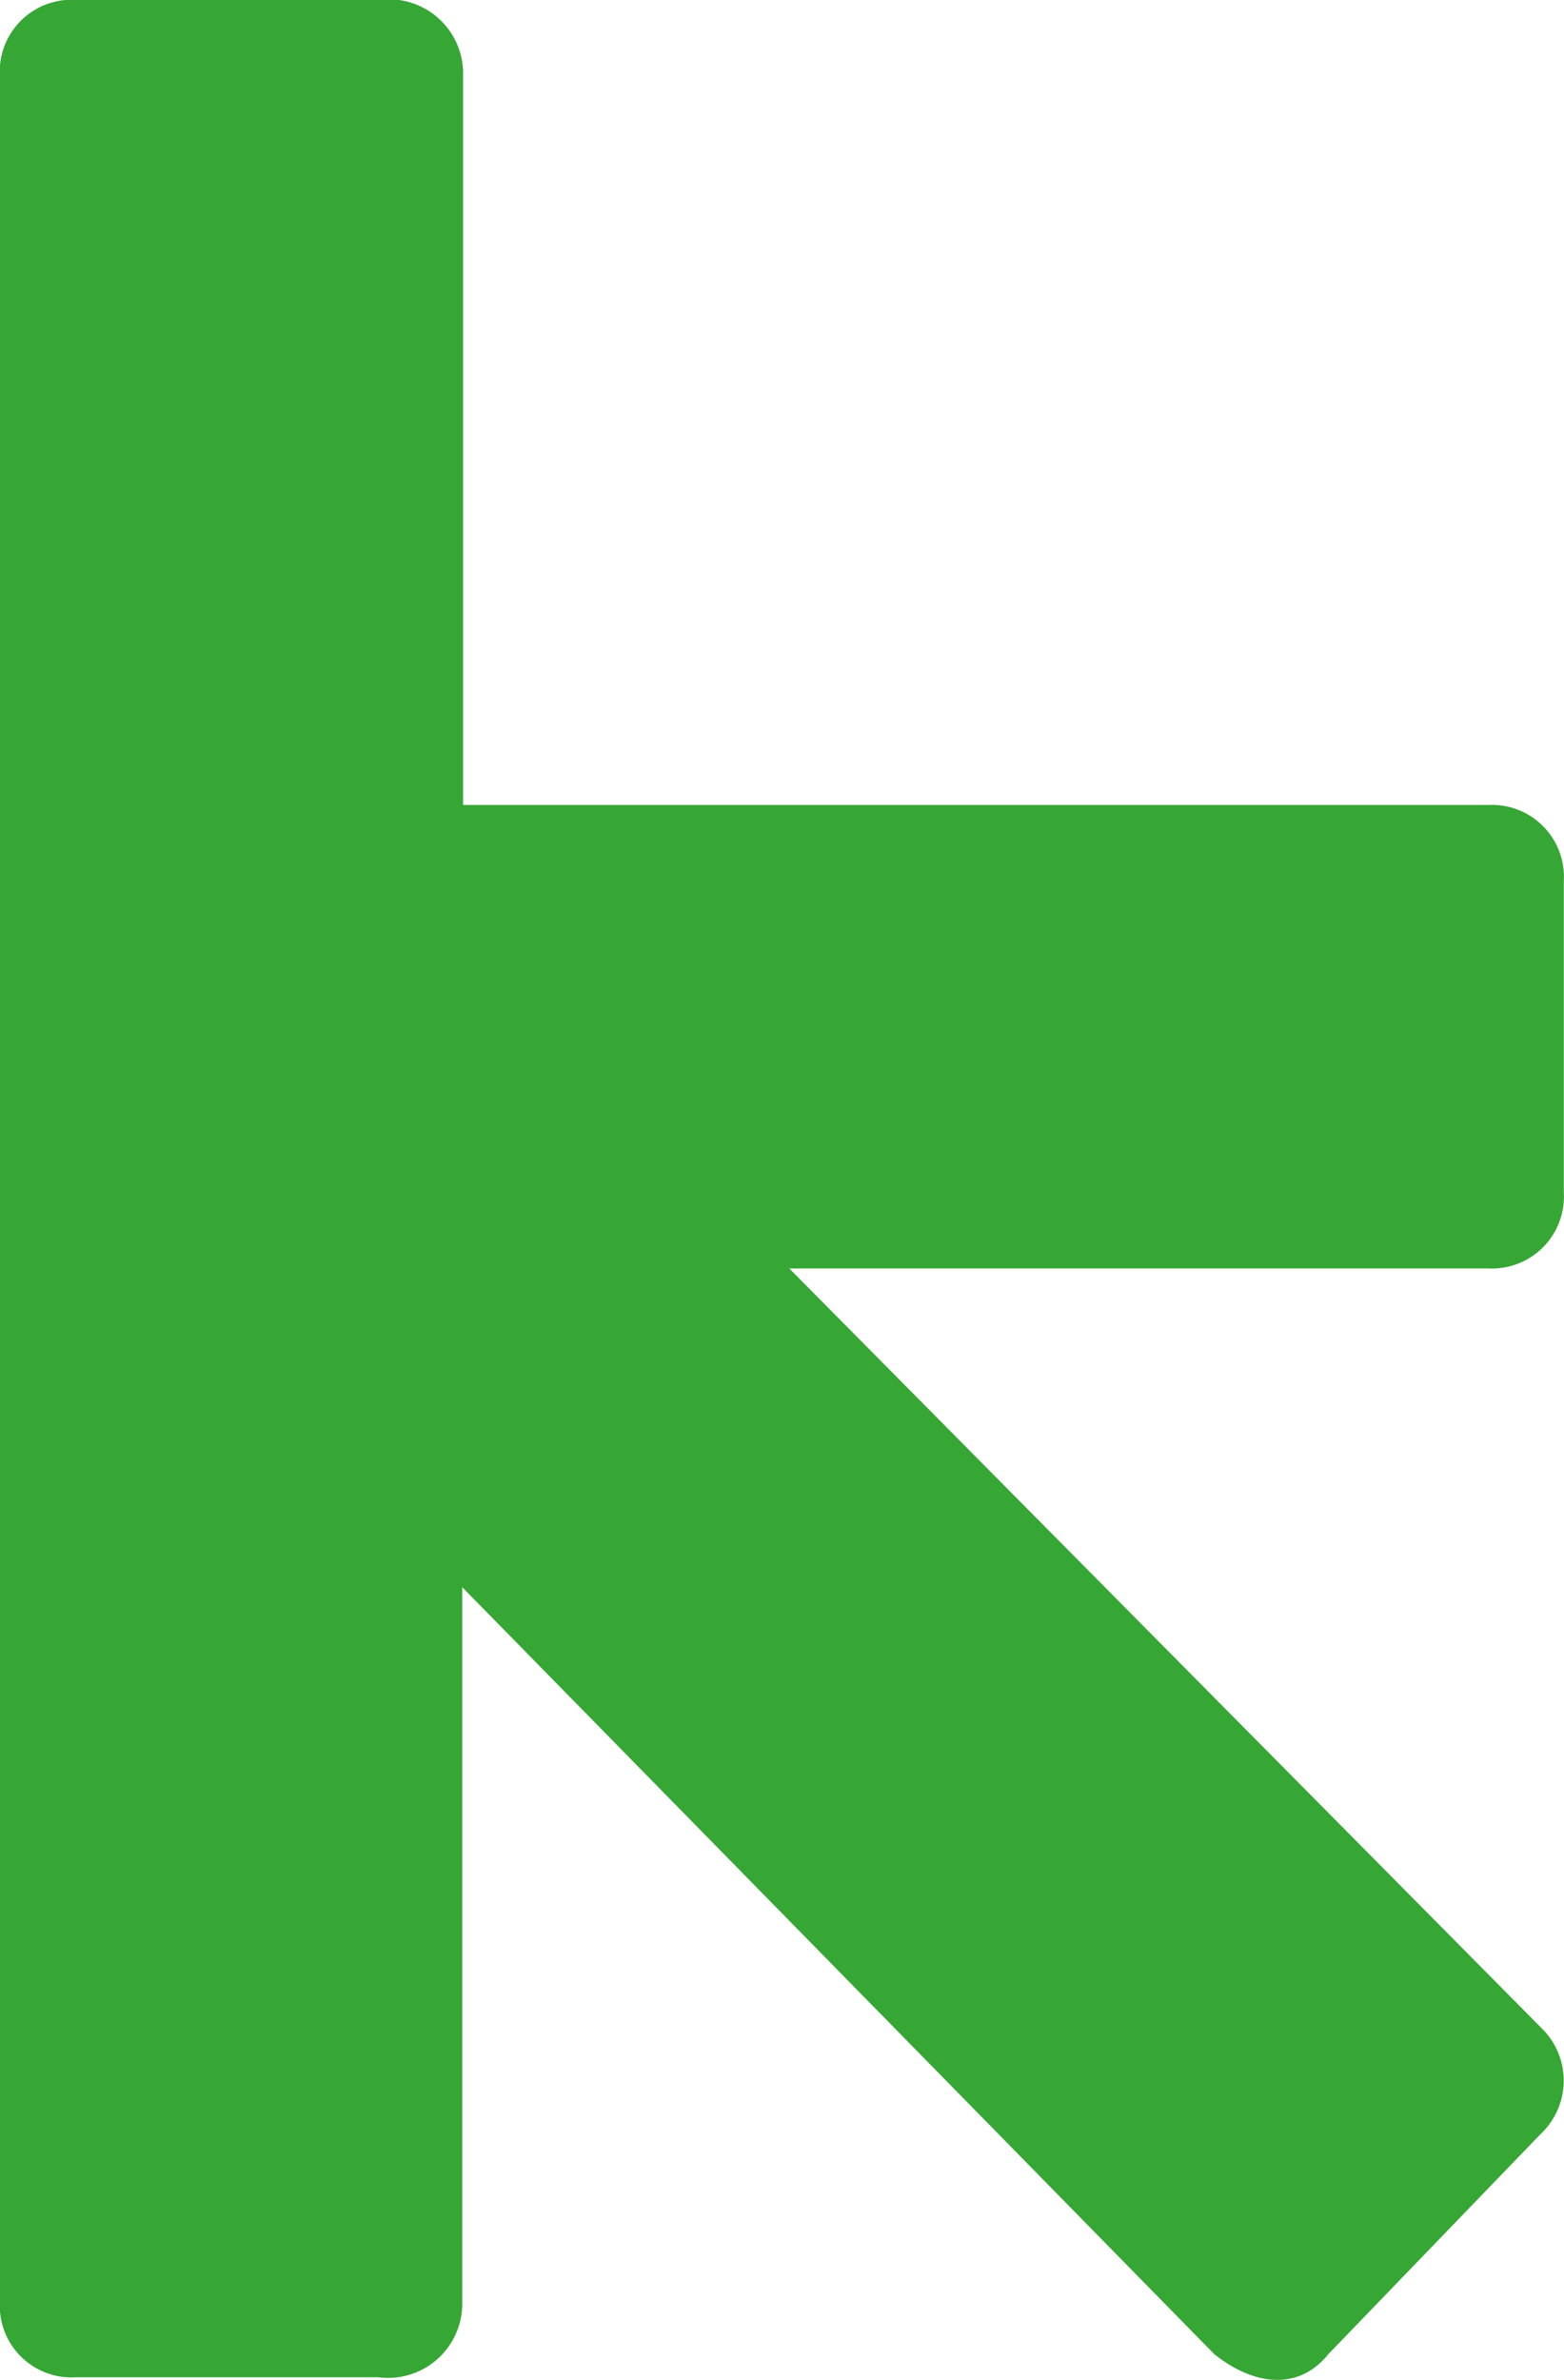
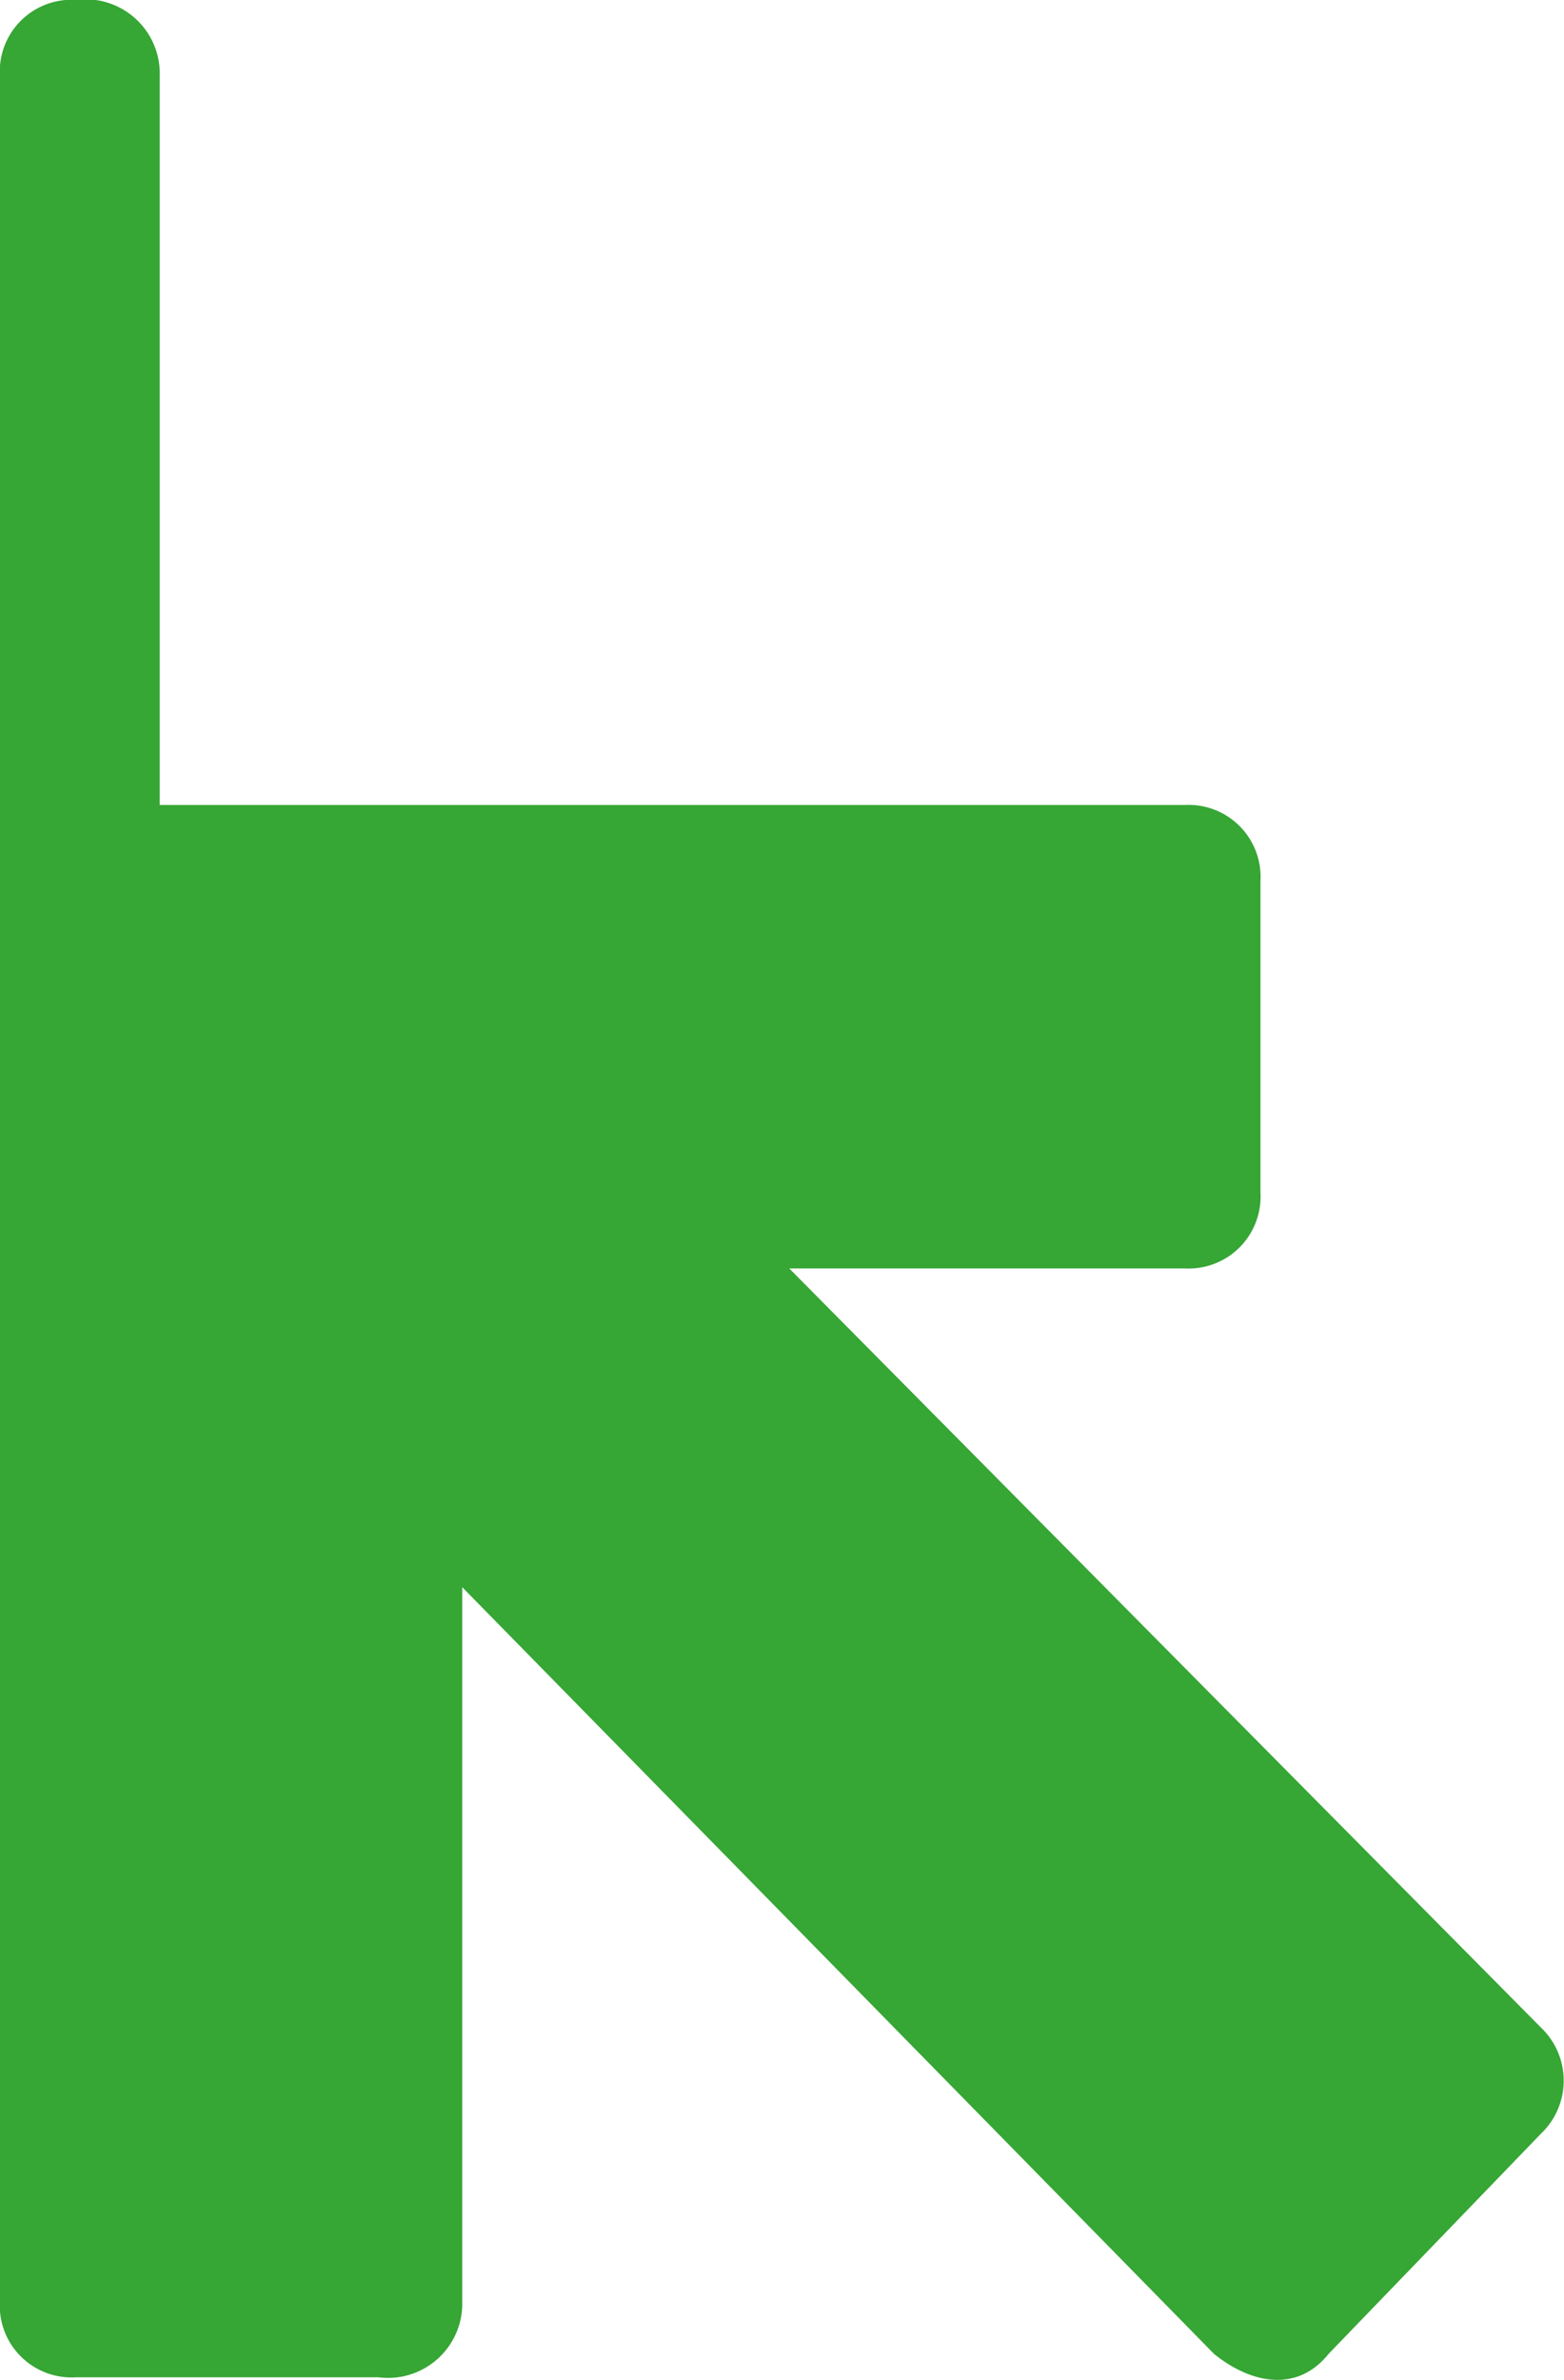
<svg xmlns="http://www.w3.org/2000/svg" width="16.431" height="25">
  <g data-name="Group 1">
-     <path fill="#36a635" d="m16.186 22.417-2.23 2.312c-.321.4-.8.321-1.2 0l-7.9-8.056v7.5a.78.78 0 0 1-.879.8H.799a.754.754 0 0 1-.8-.8V.799a.754.754 0 0 1 .8-.8h3.187a.78.78 0 0 1 .879.8v7.657h10.776a.756.756 0 0 1 .788.8v3.269a.756.756 0 0 1-.788.8H8.292l7.9 7.977a.77.77 0 0 1-.006 1.115" data-name="Path 2" />
+     <path fill="#36a635" d="m16.186 22.417-2.23 2.312c-.321.4-.8.321-1.2 0l-7.9-8.056v7.5a.78.78 0 0 1-.879.8H.799a.754.754 0 0 1-.8-.8V.799a.754.754 0 0 1 .8-.8a.78.78 0 0 1 .879.8v7.657h10.776a.756.756 0 0 1 .788.8v3.269a.756.756 0 0 1-.788.8H8.292l7.9 7.977a.77.77 0 0 1-.006 1.115" data-name="Path 2" />
  </g>
</svg>